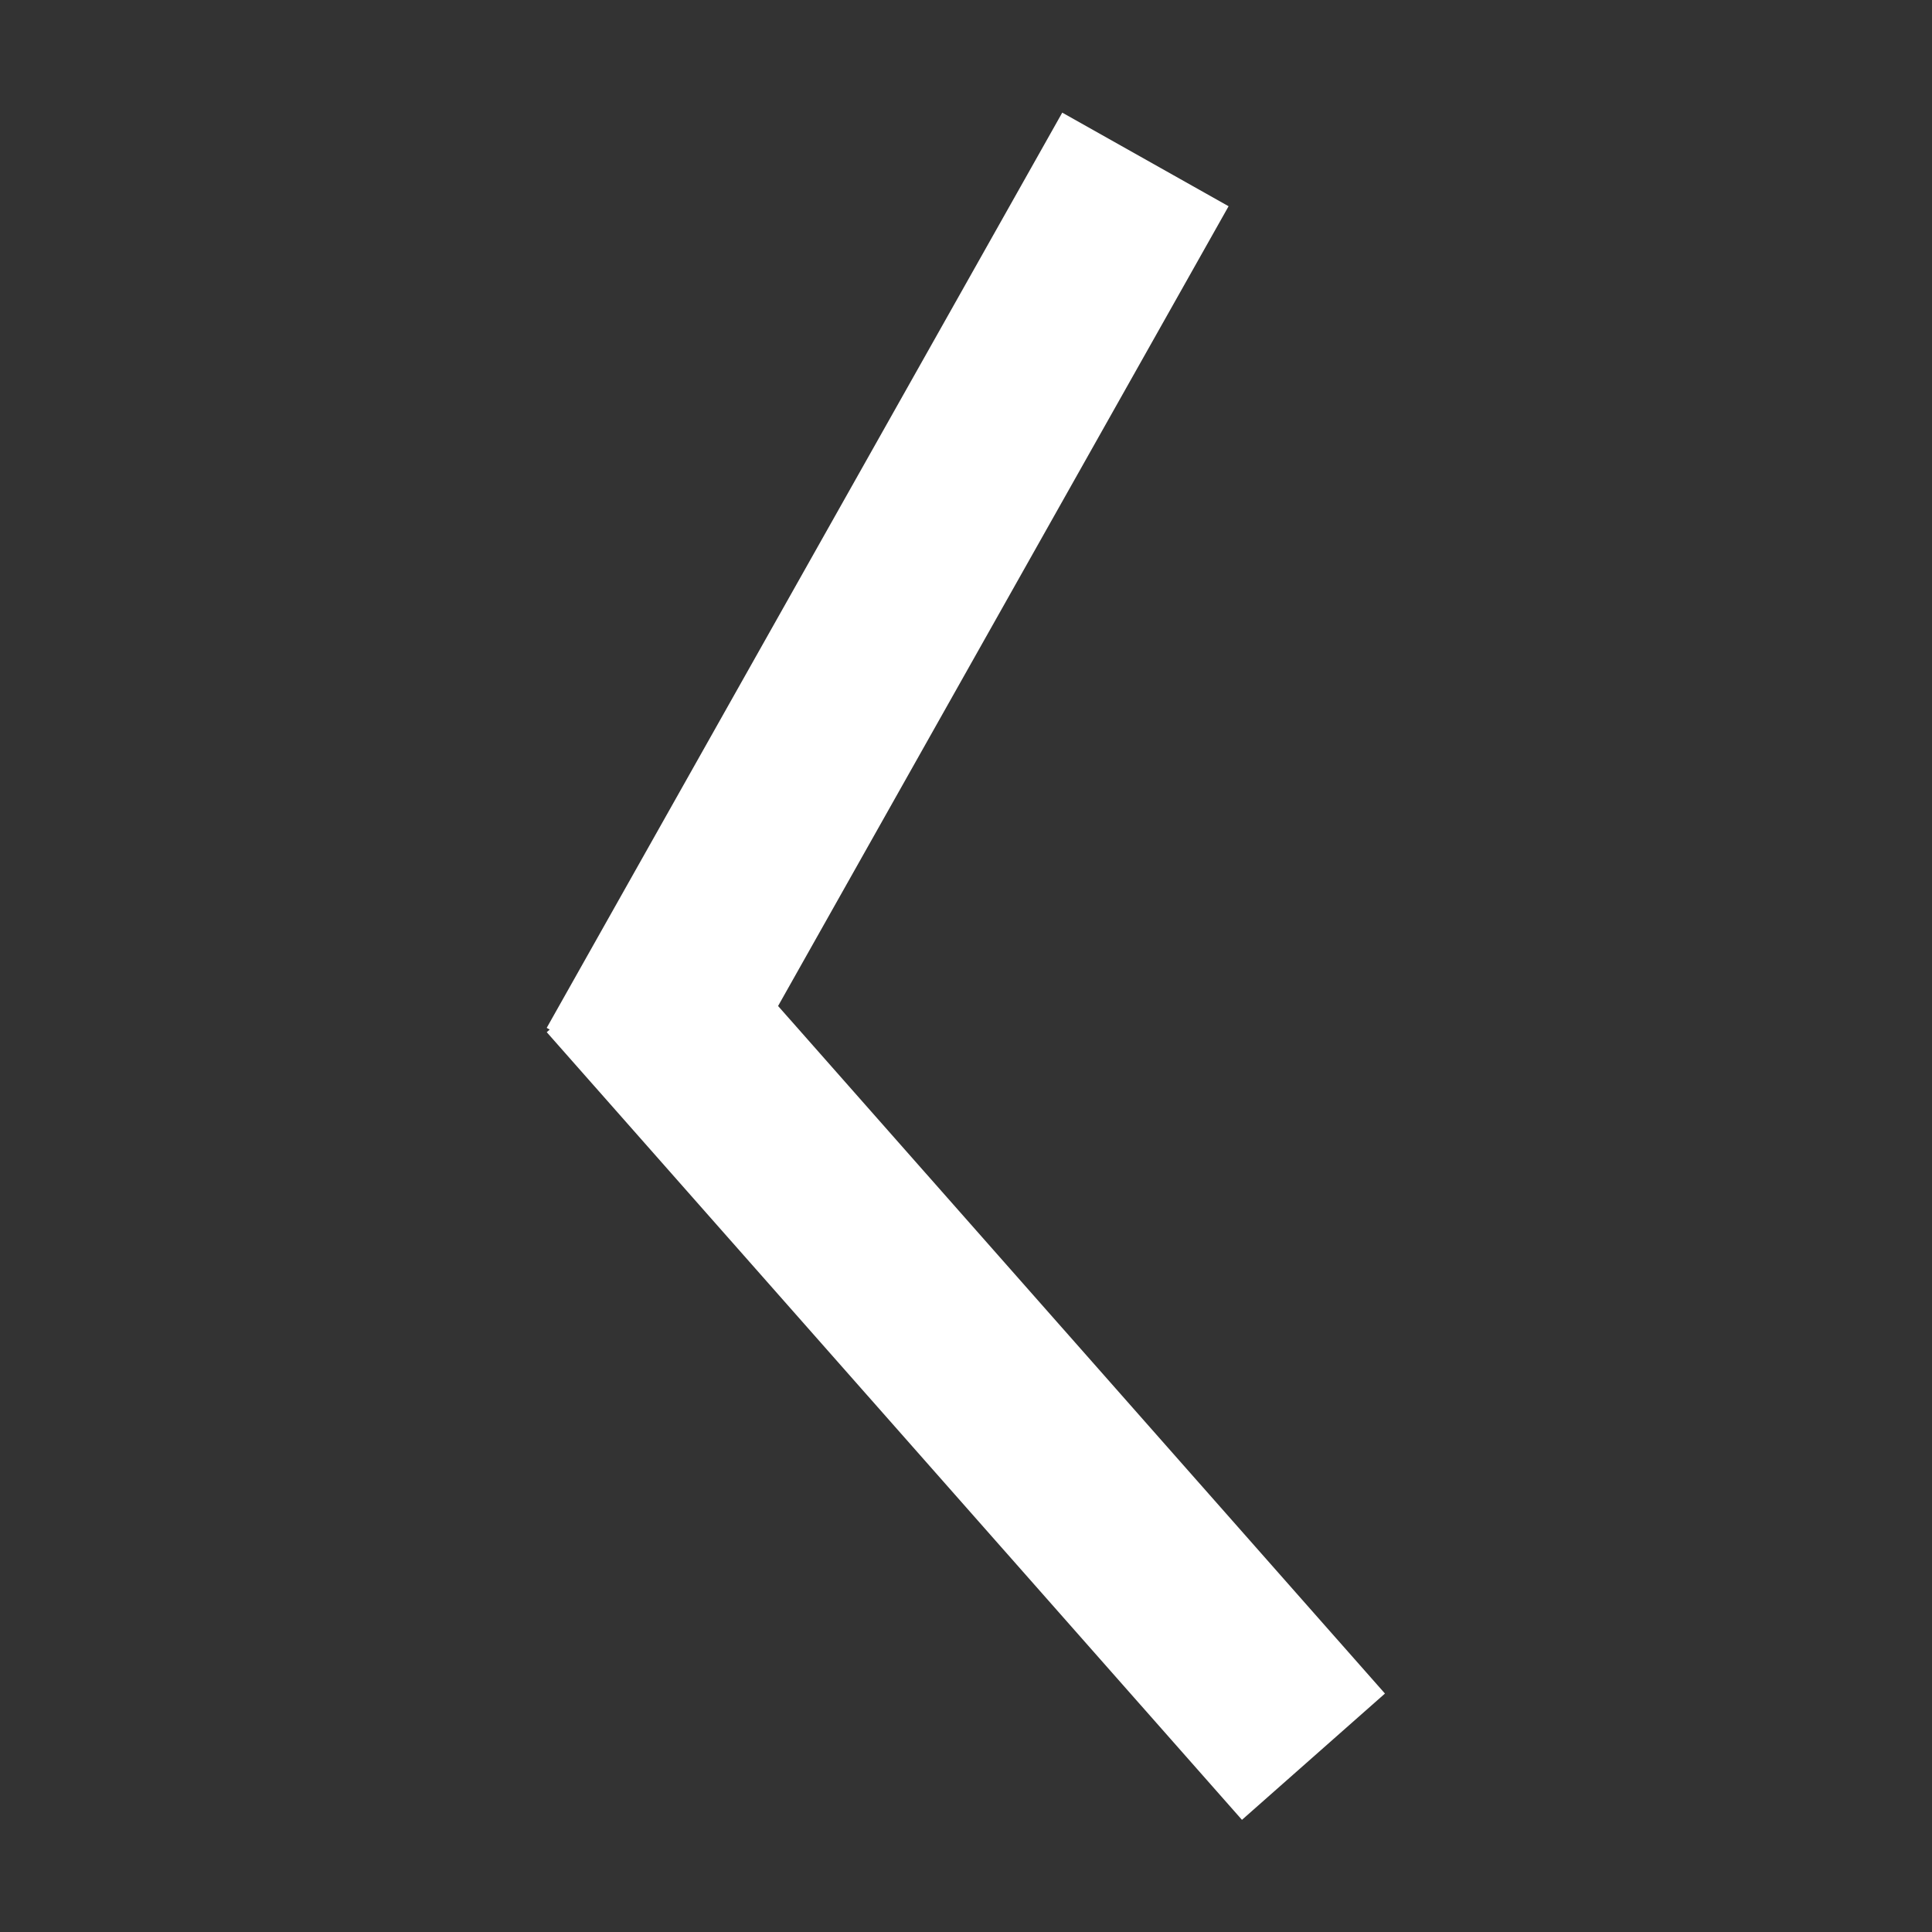
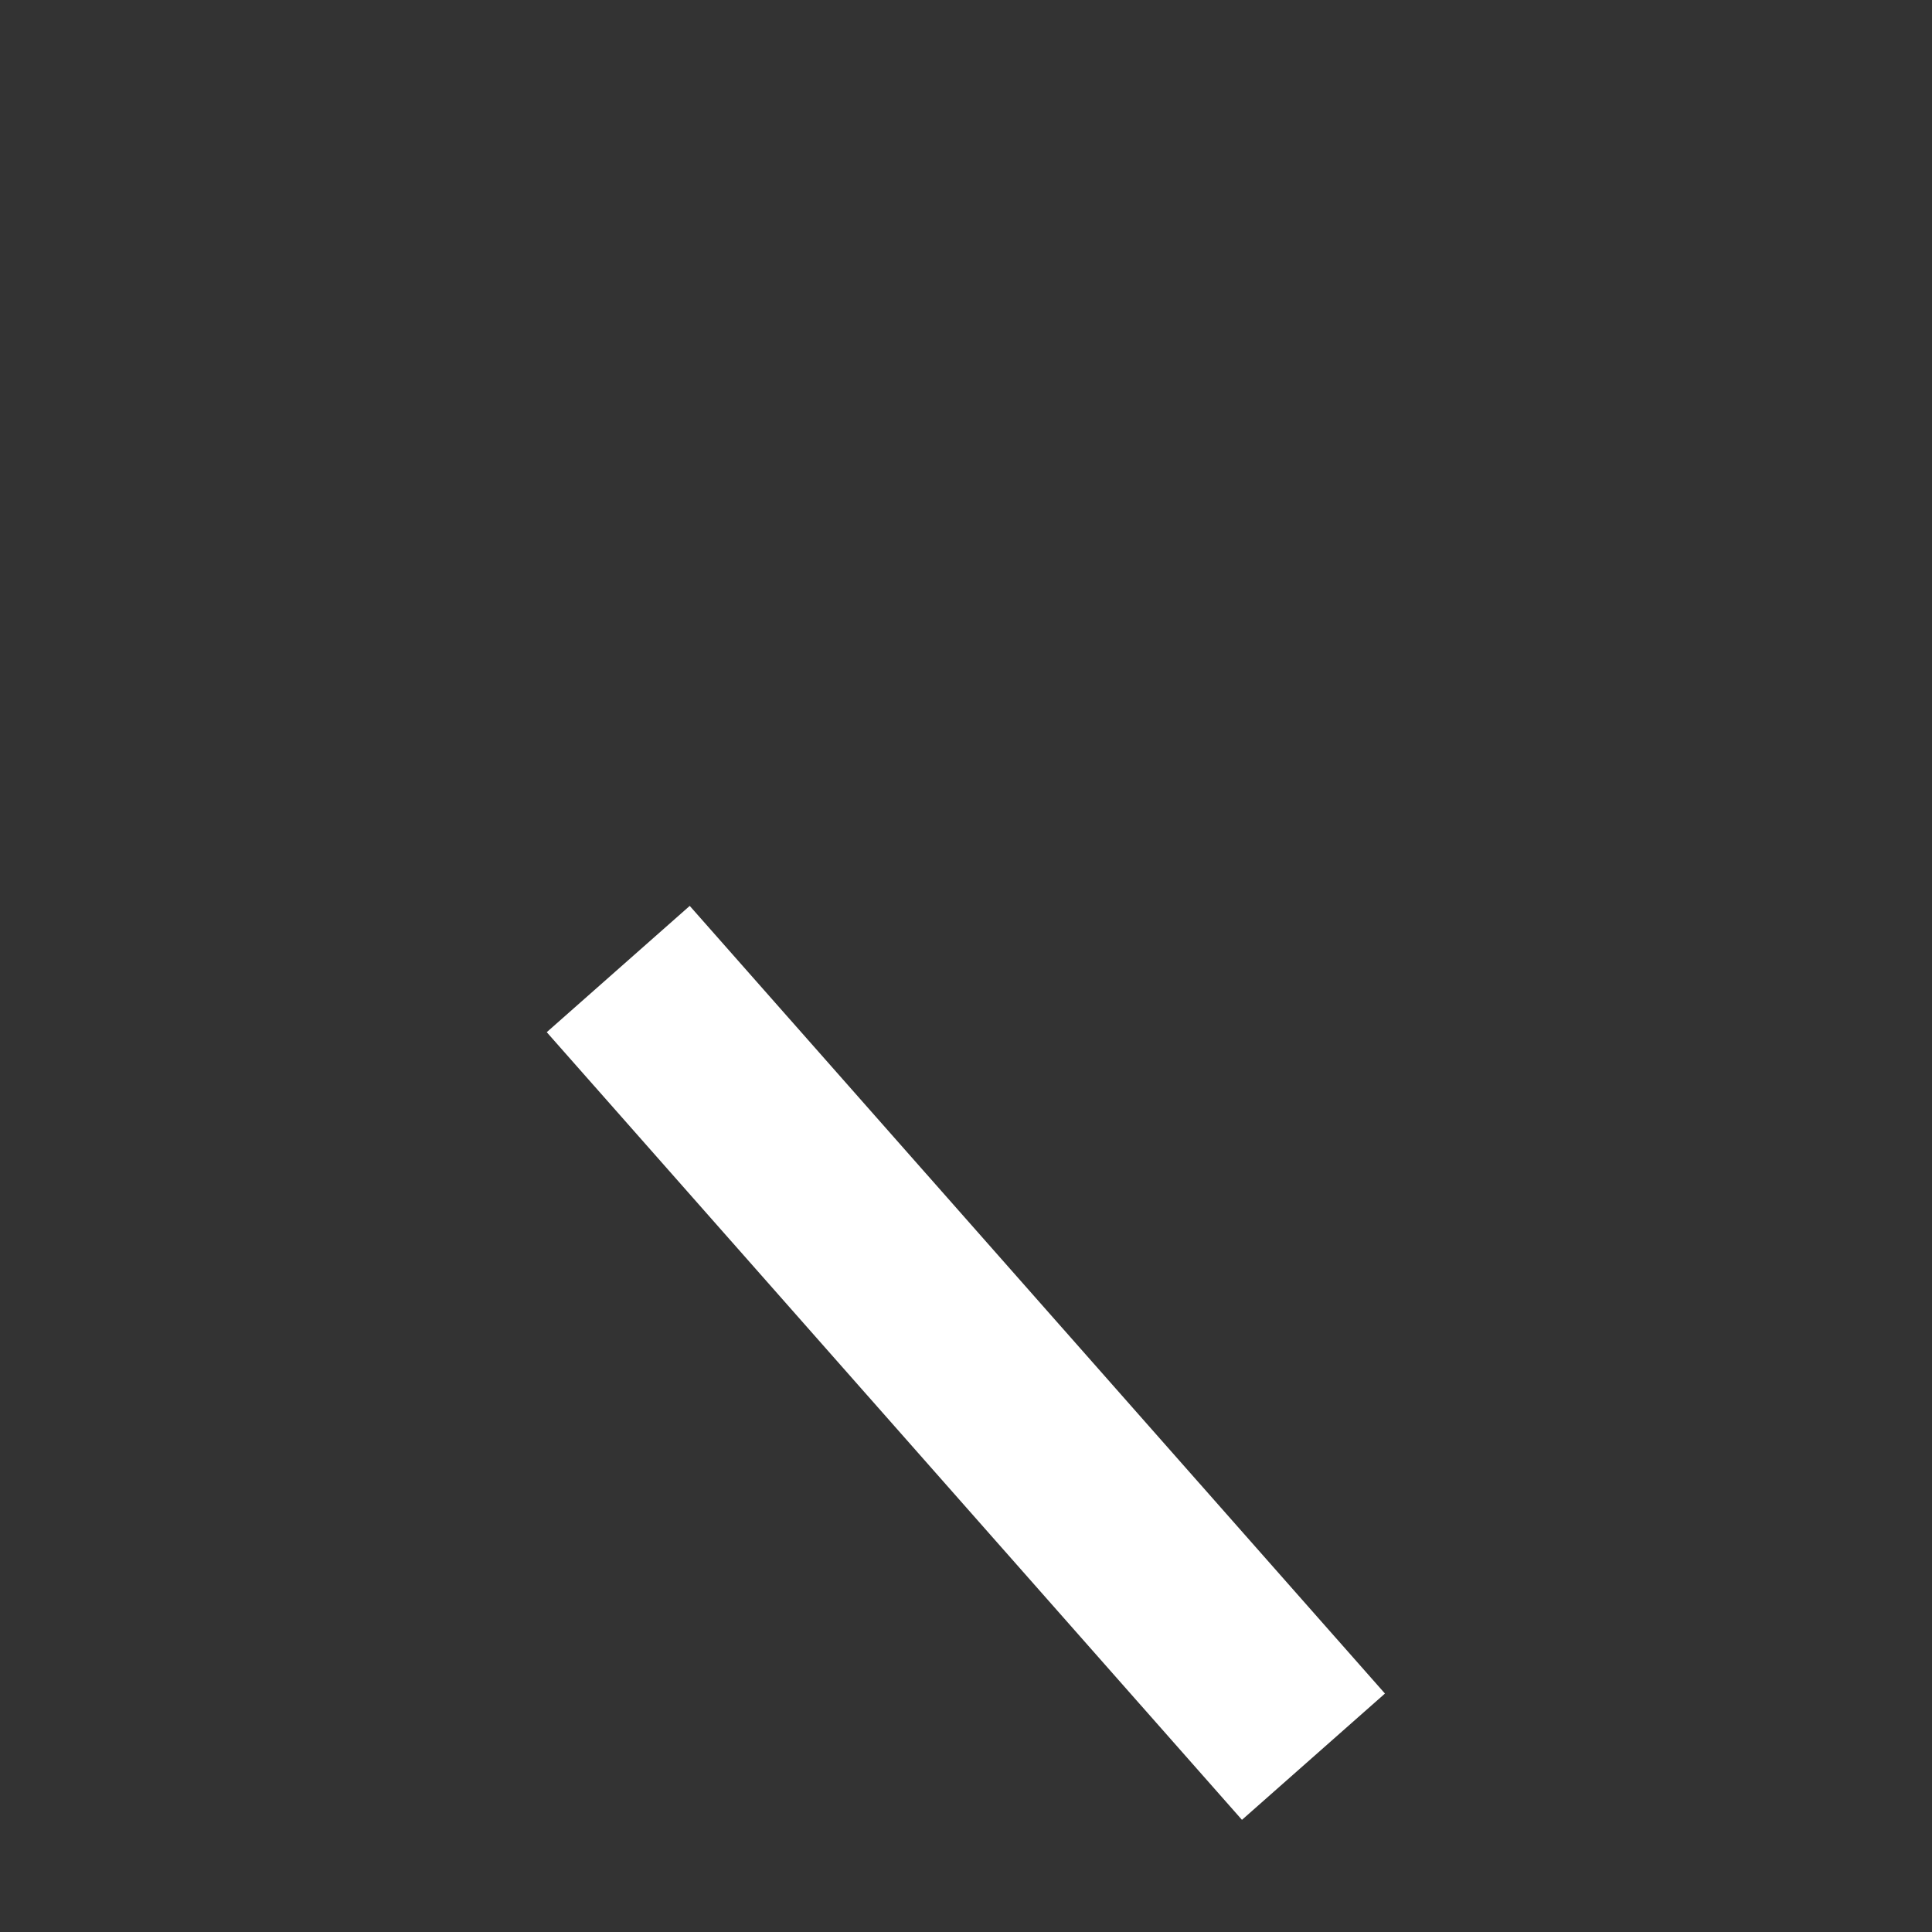
<svg xmlns="http://www.w3.org/2000/svg" xmlns:ns1="http://www.serif.com/" width="100%" height="100%" viewBox="0 0 300 300" version="1.1" xml:space="preserve" style="fill-rule:evenodd;clip-rule:evenodd;stroke-linejoin:round;stroke-miterlimit:2;">
  <rect x="0" y="0" width="300" height="300" fill="#333333" stroke="none" />
-   <rect id="Artboard1" x="0" y="0" width="300" height="300" style="fill:none;" />
  <g id="Artboard11" ns1:id="Artboard1">
    <g transform="matrix(0.396,-0.703,0.677,0.381,-34.151,133.511)">
-       <rect x="44.172" y="150" width="202.16" height="38.15" style="fill:white;" />
-     </g>
+       </g>
    <g transform="matrix(0.534,0.605,-0.582,0.514,170.813,36.843)">
      <rect x="44.172" y="150" width="202.16" height="38.15" style="fill:white;" />
    </g>
  </g>
</svg>